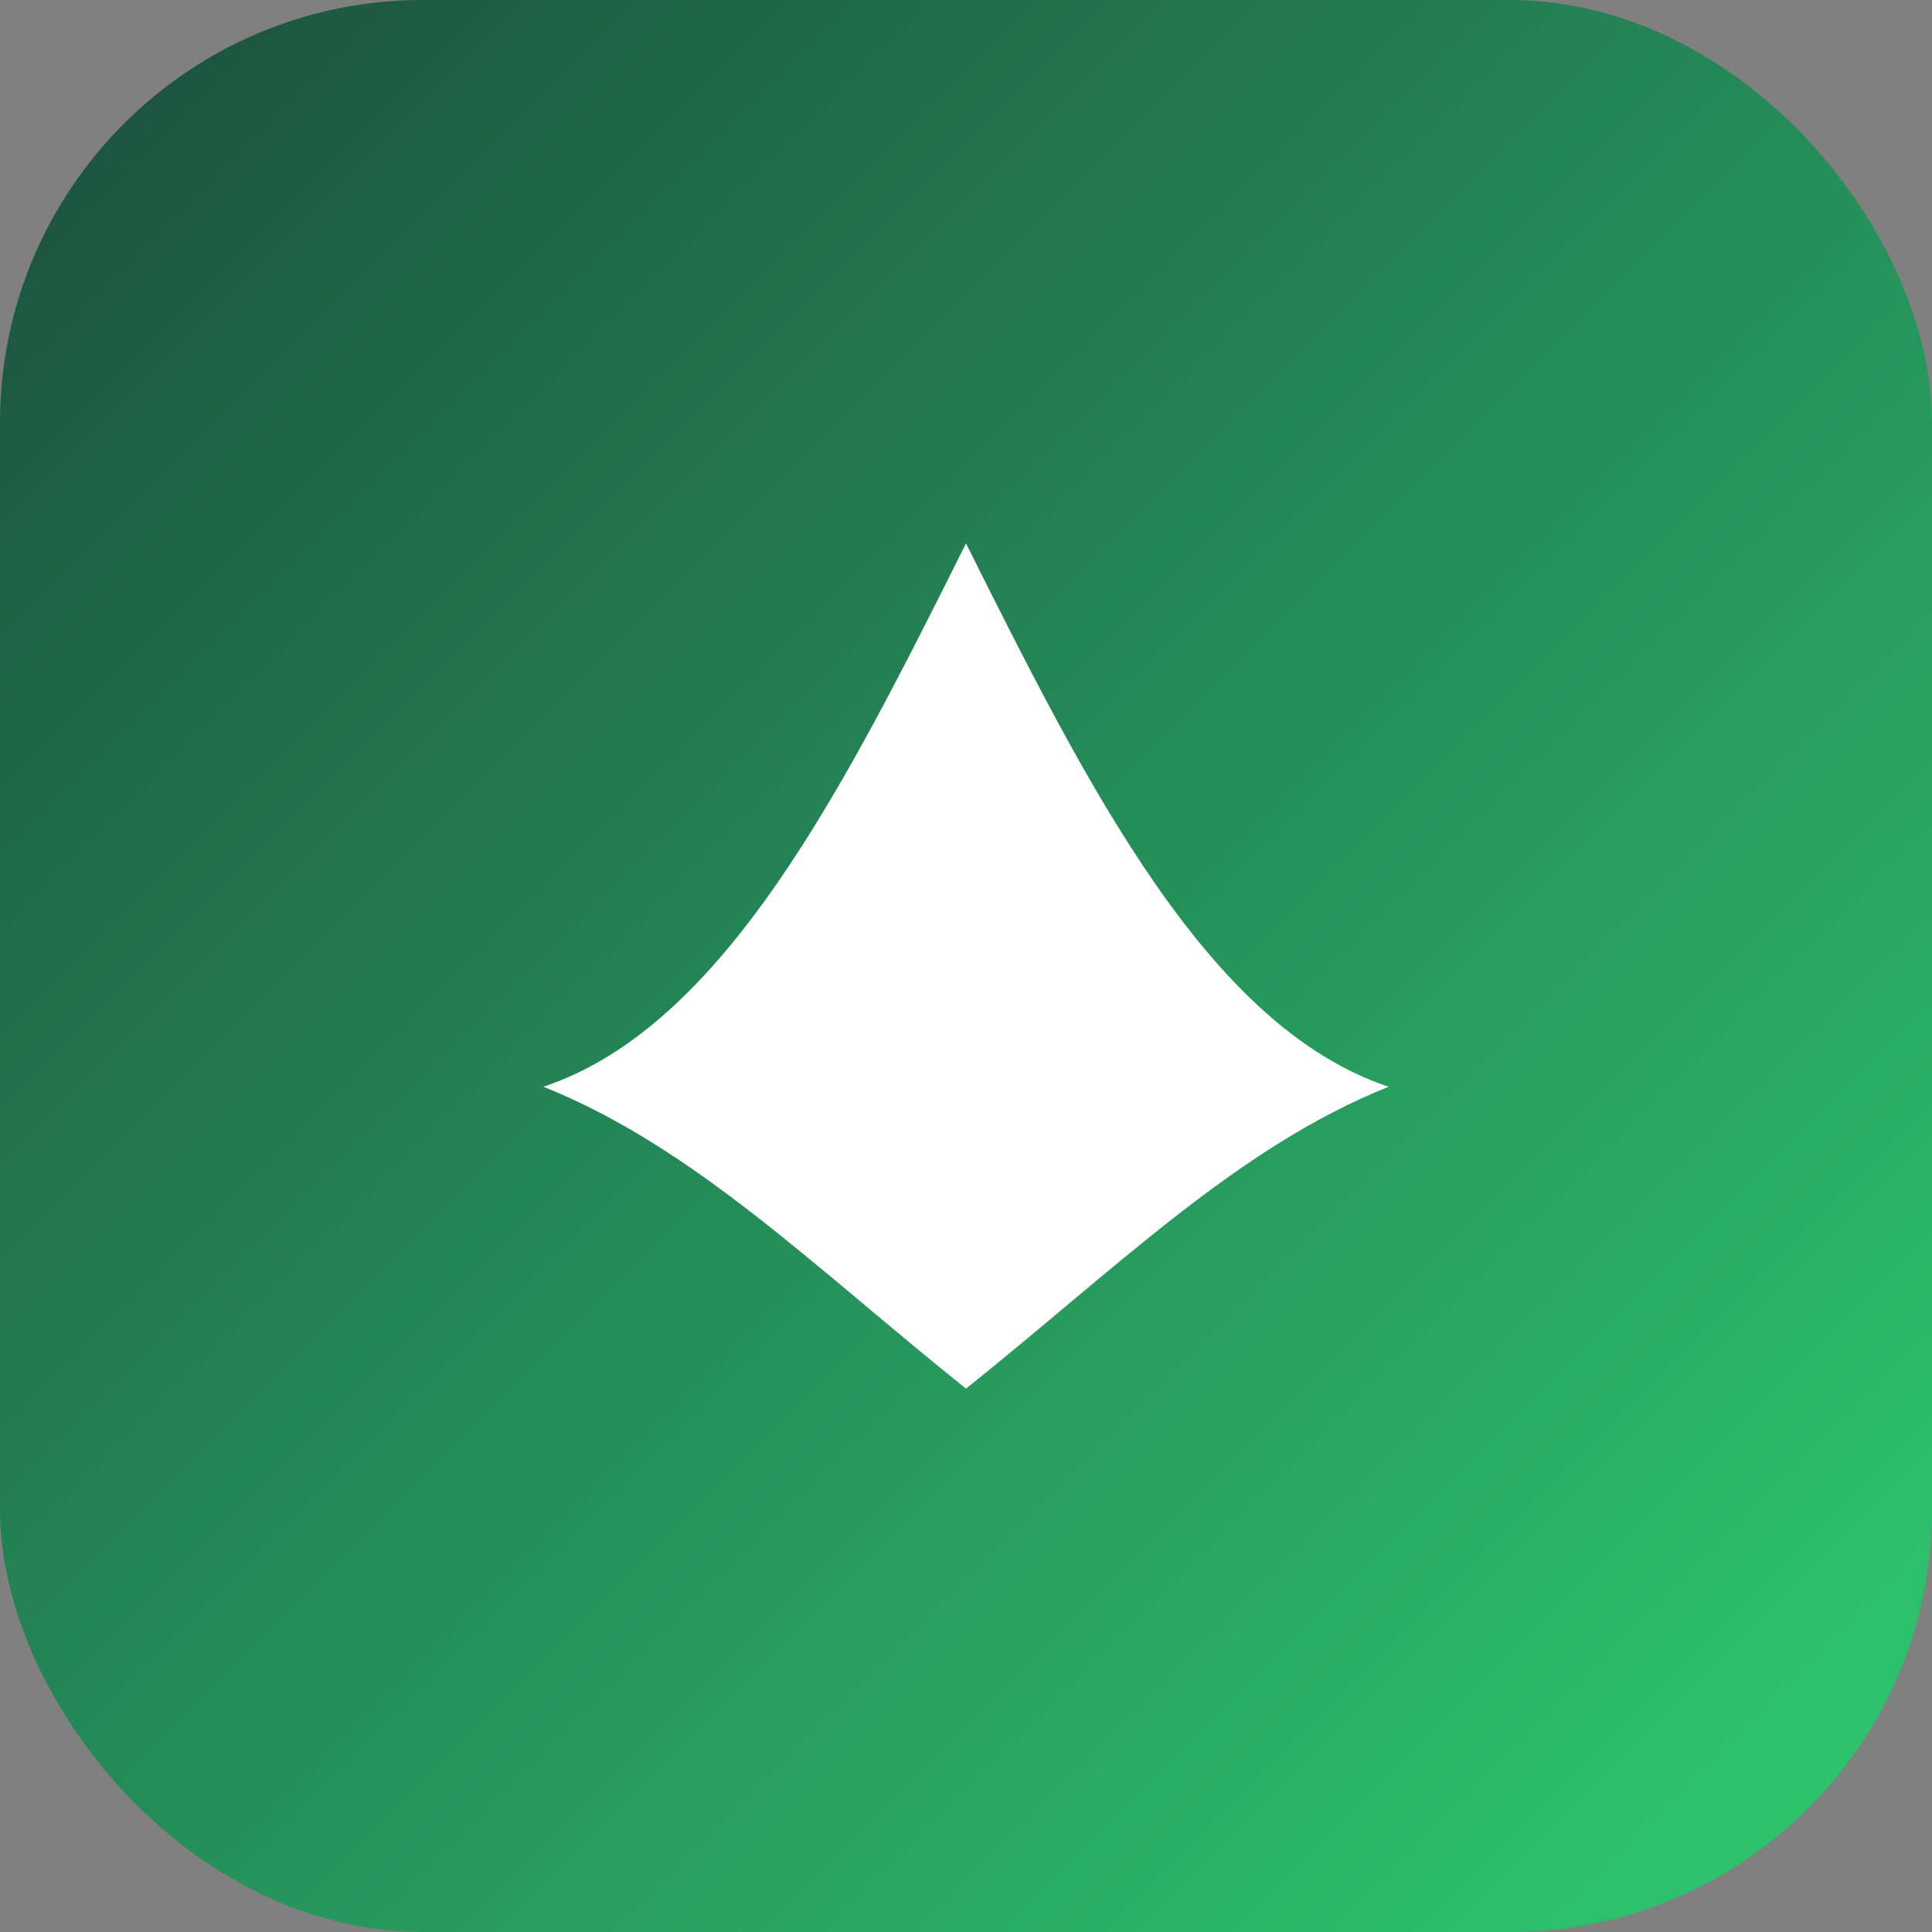
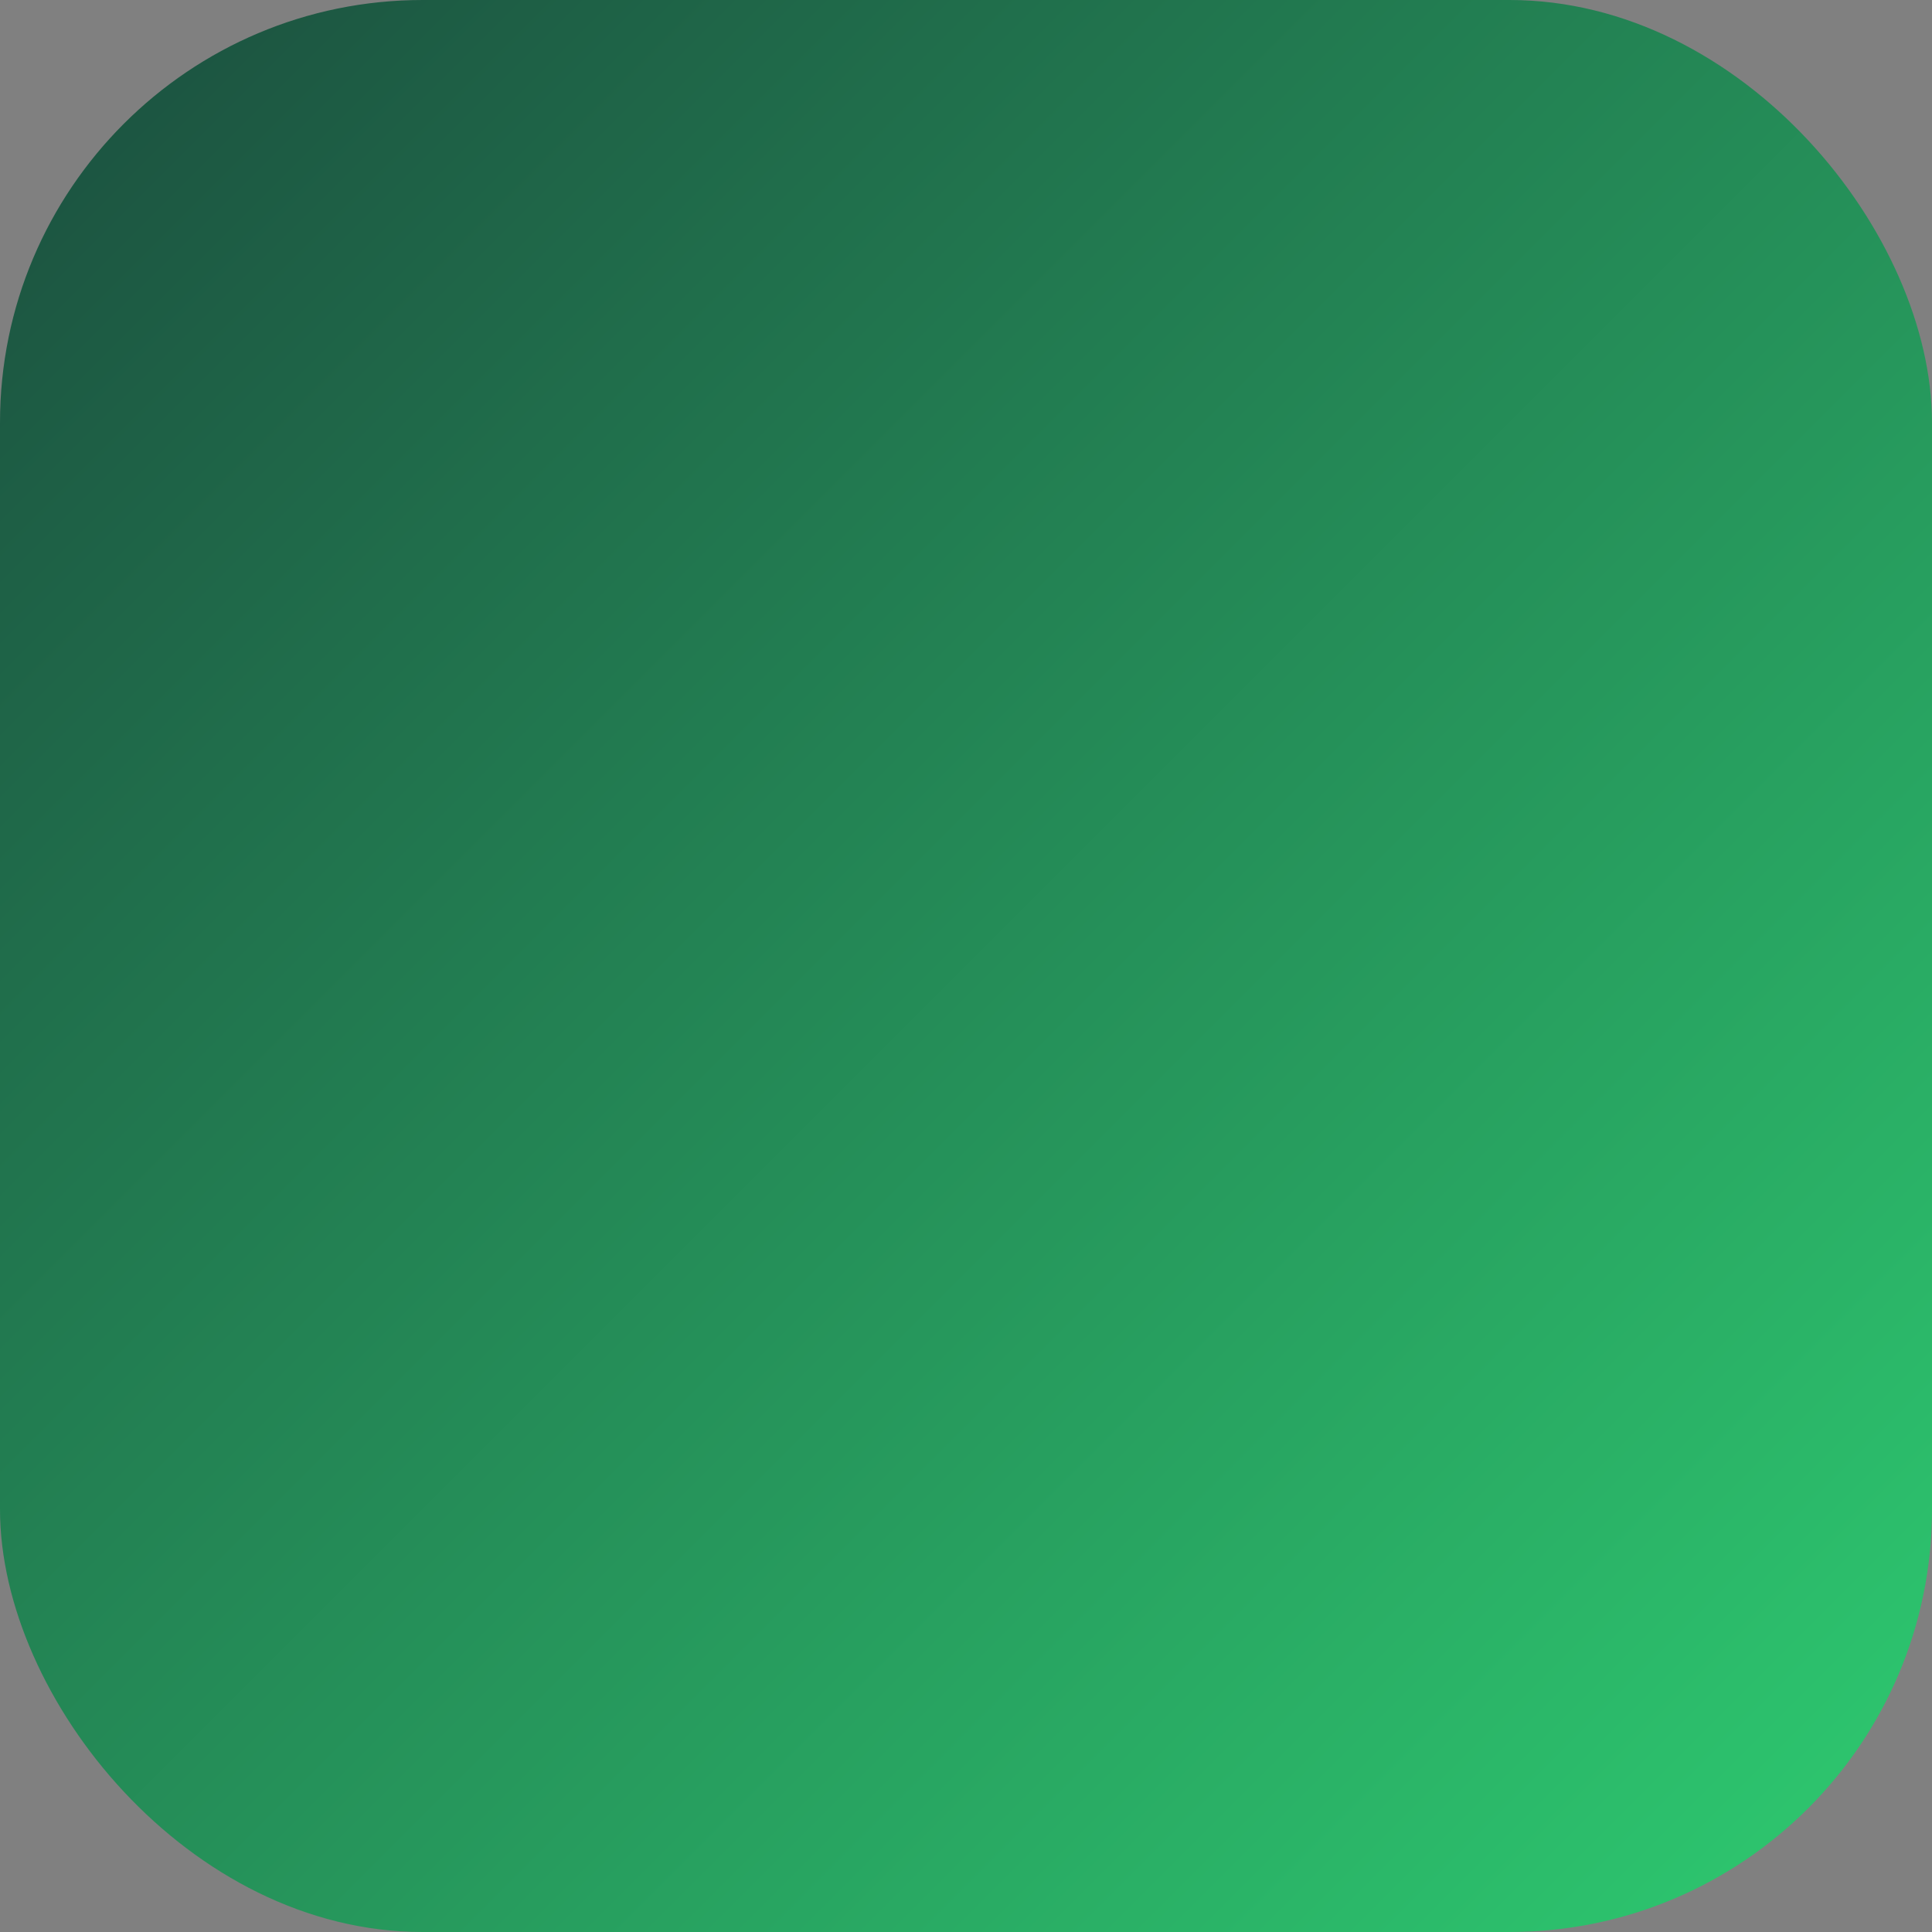
<svg xmlns="http://www.w3.org/2000/svg" viewBox="0 0 64 64" fill="none">
  <rect x="0" y="0" width="64" height="64" fill="#808080" stroke="none" />
  <defs>
    <linearGradient id="g" x1="0" y1="0" x2="1" y2="1">
      <stop offset="0" stop-color="#1B4D3E" />
      <stop offset="1" stop-color="#2ECC71" />
    </linearGradient>
  </defs>
  <rect width="64" height="64" rx="14" fill="url(#g)" />
-   <path d="M18 36c6-2 10-10 14-18 4 8 8 16 14 18-5 2-9 6-14 10-5-4-9-8-14-10z" fill="#fff" />
</svg>